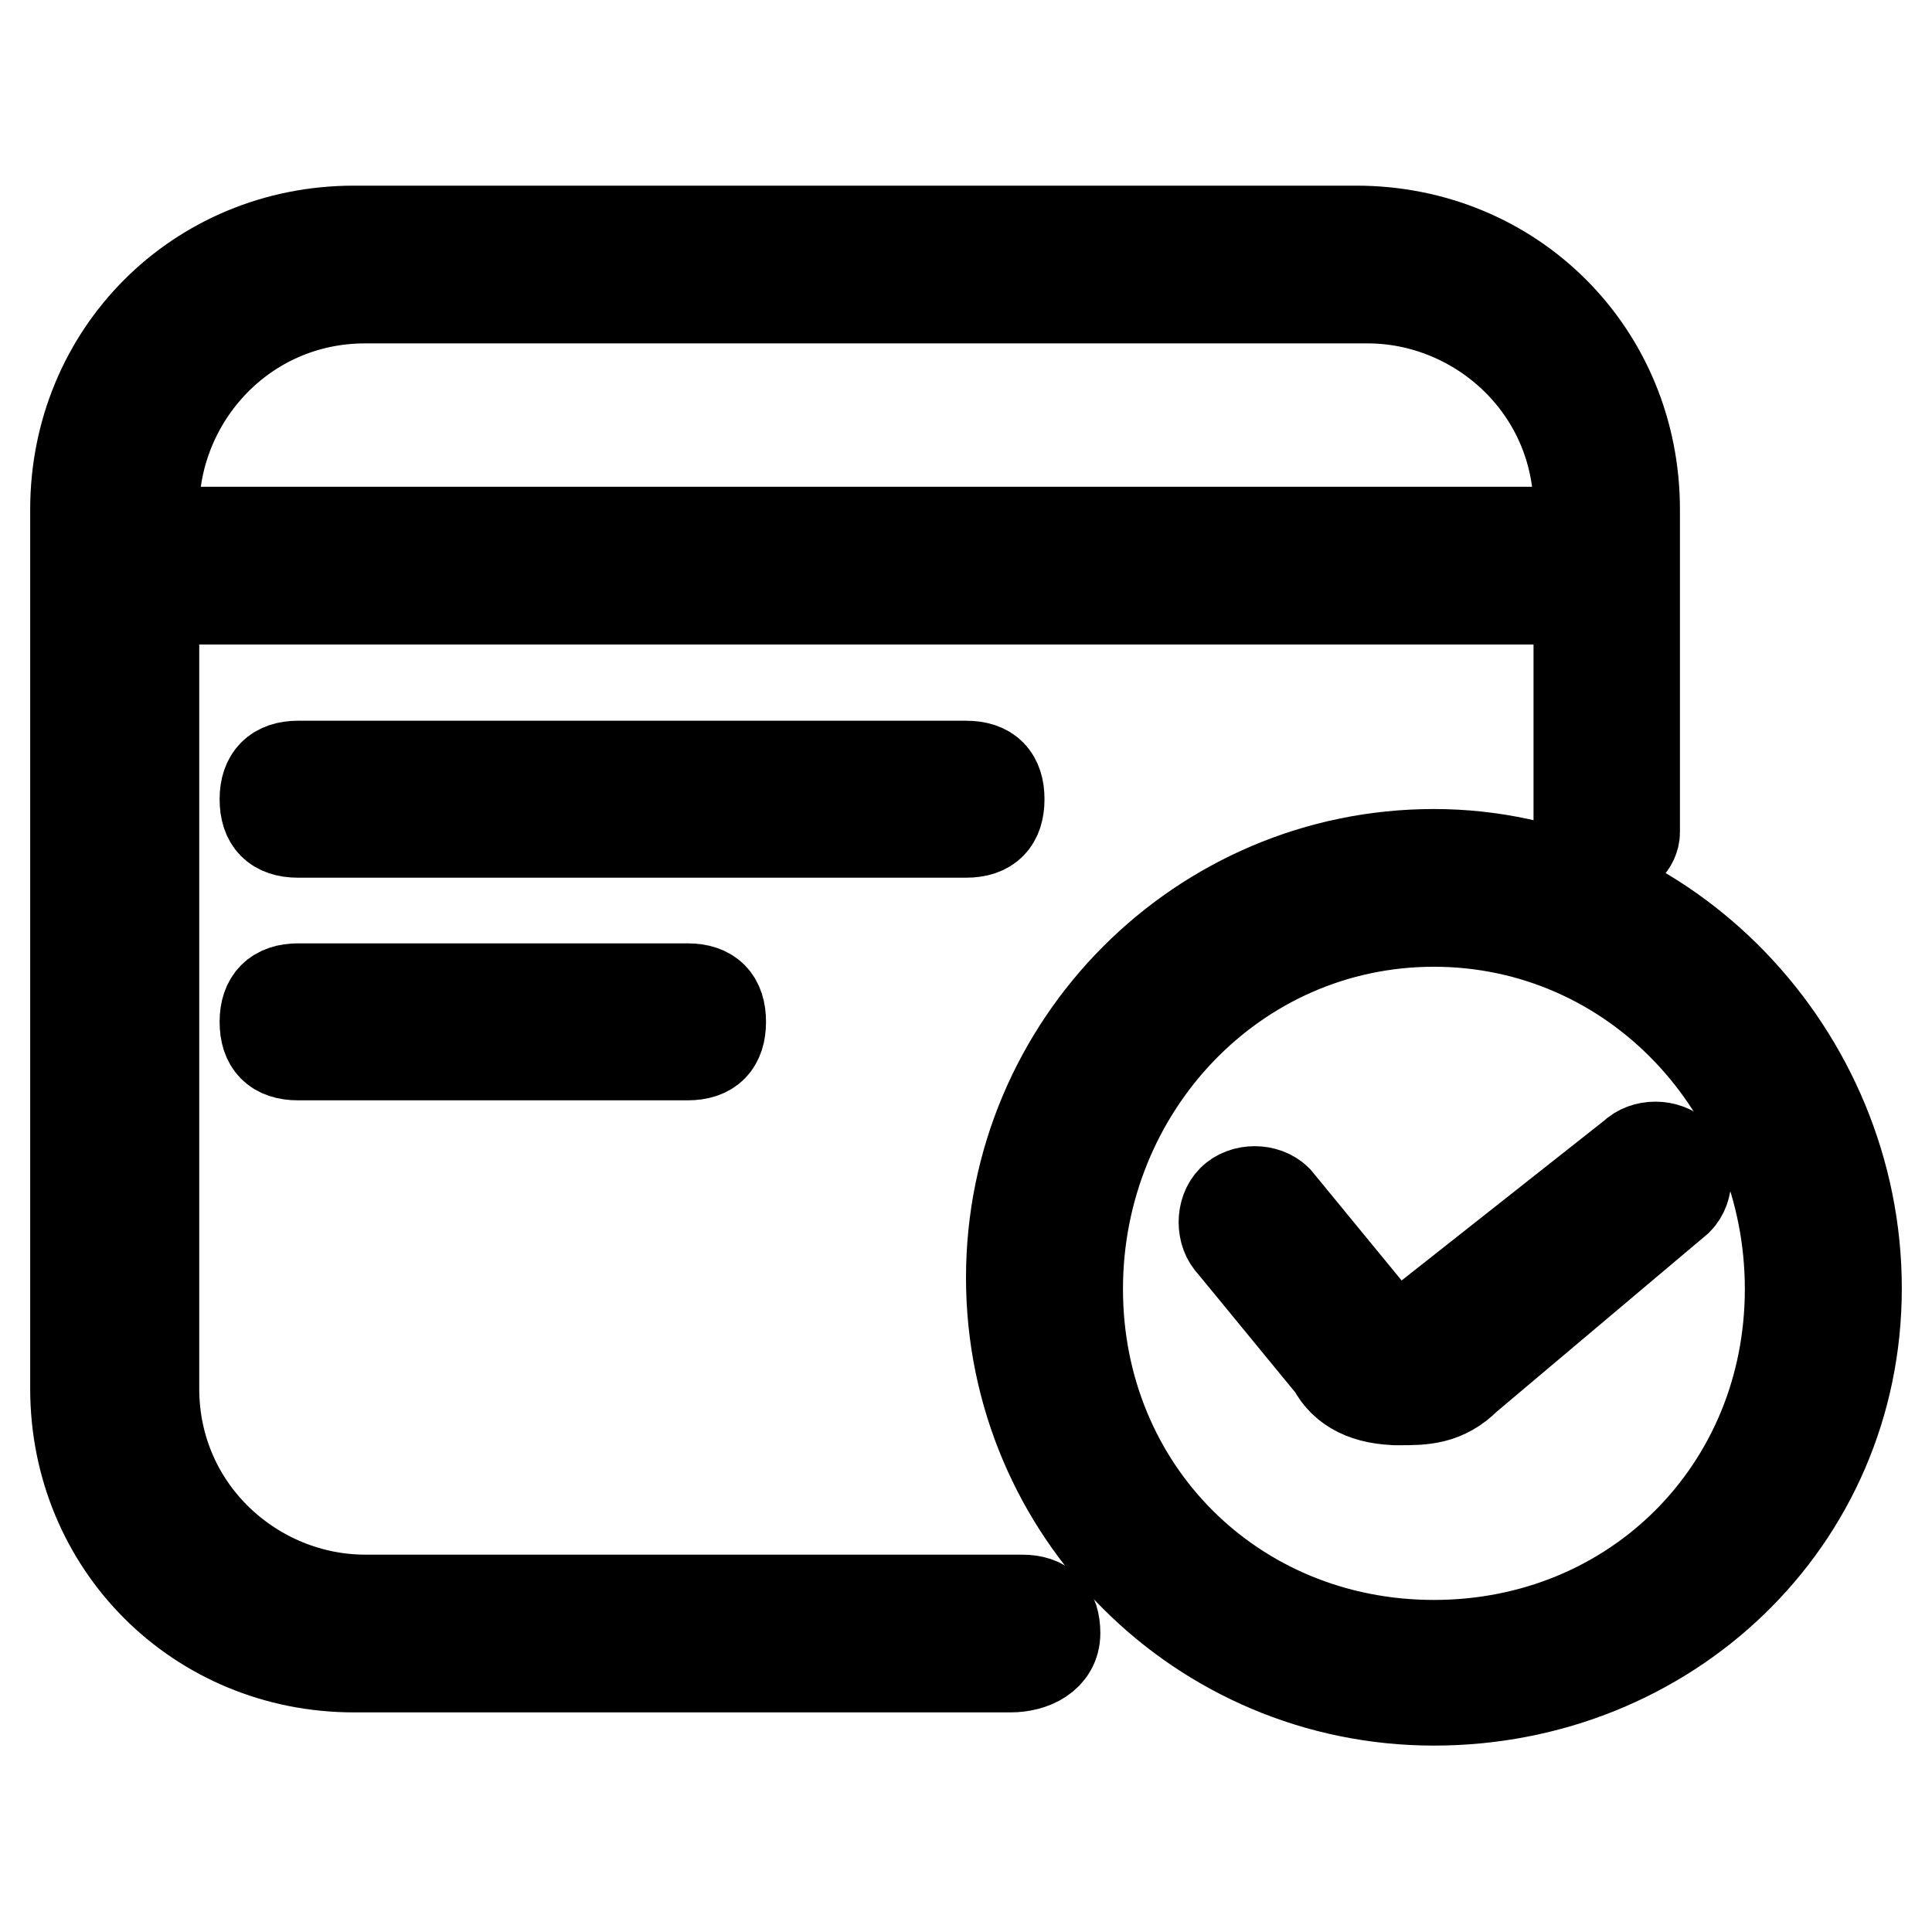
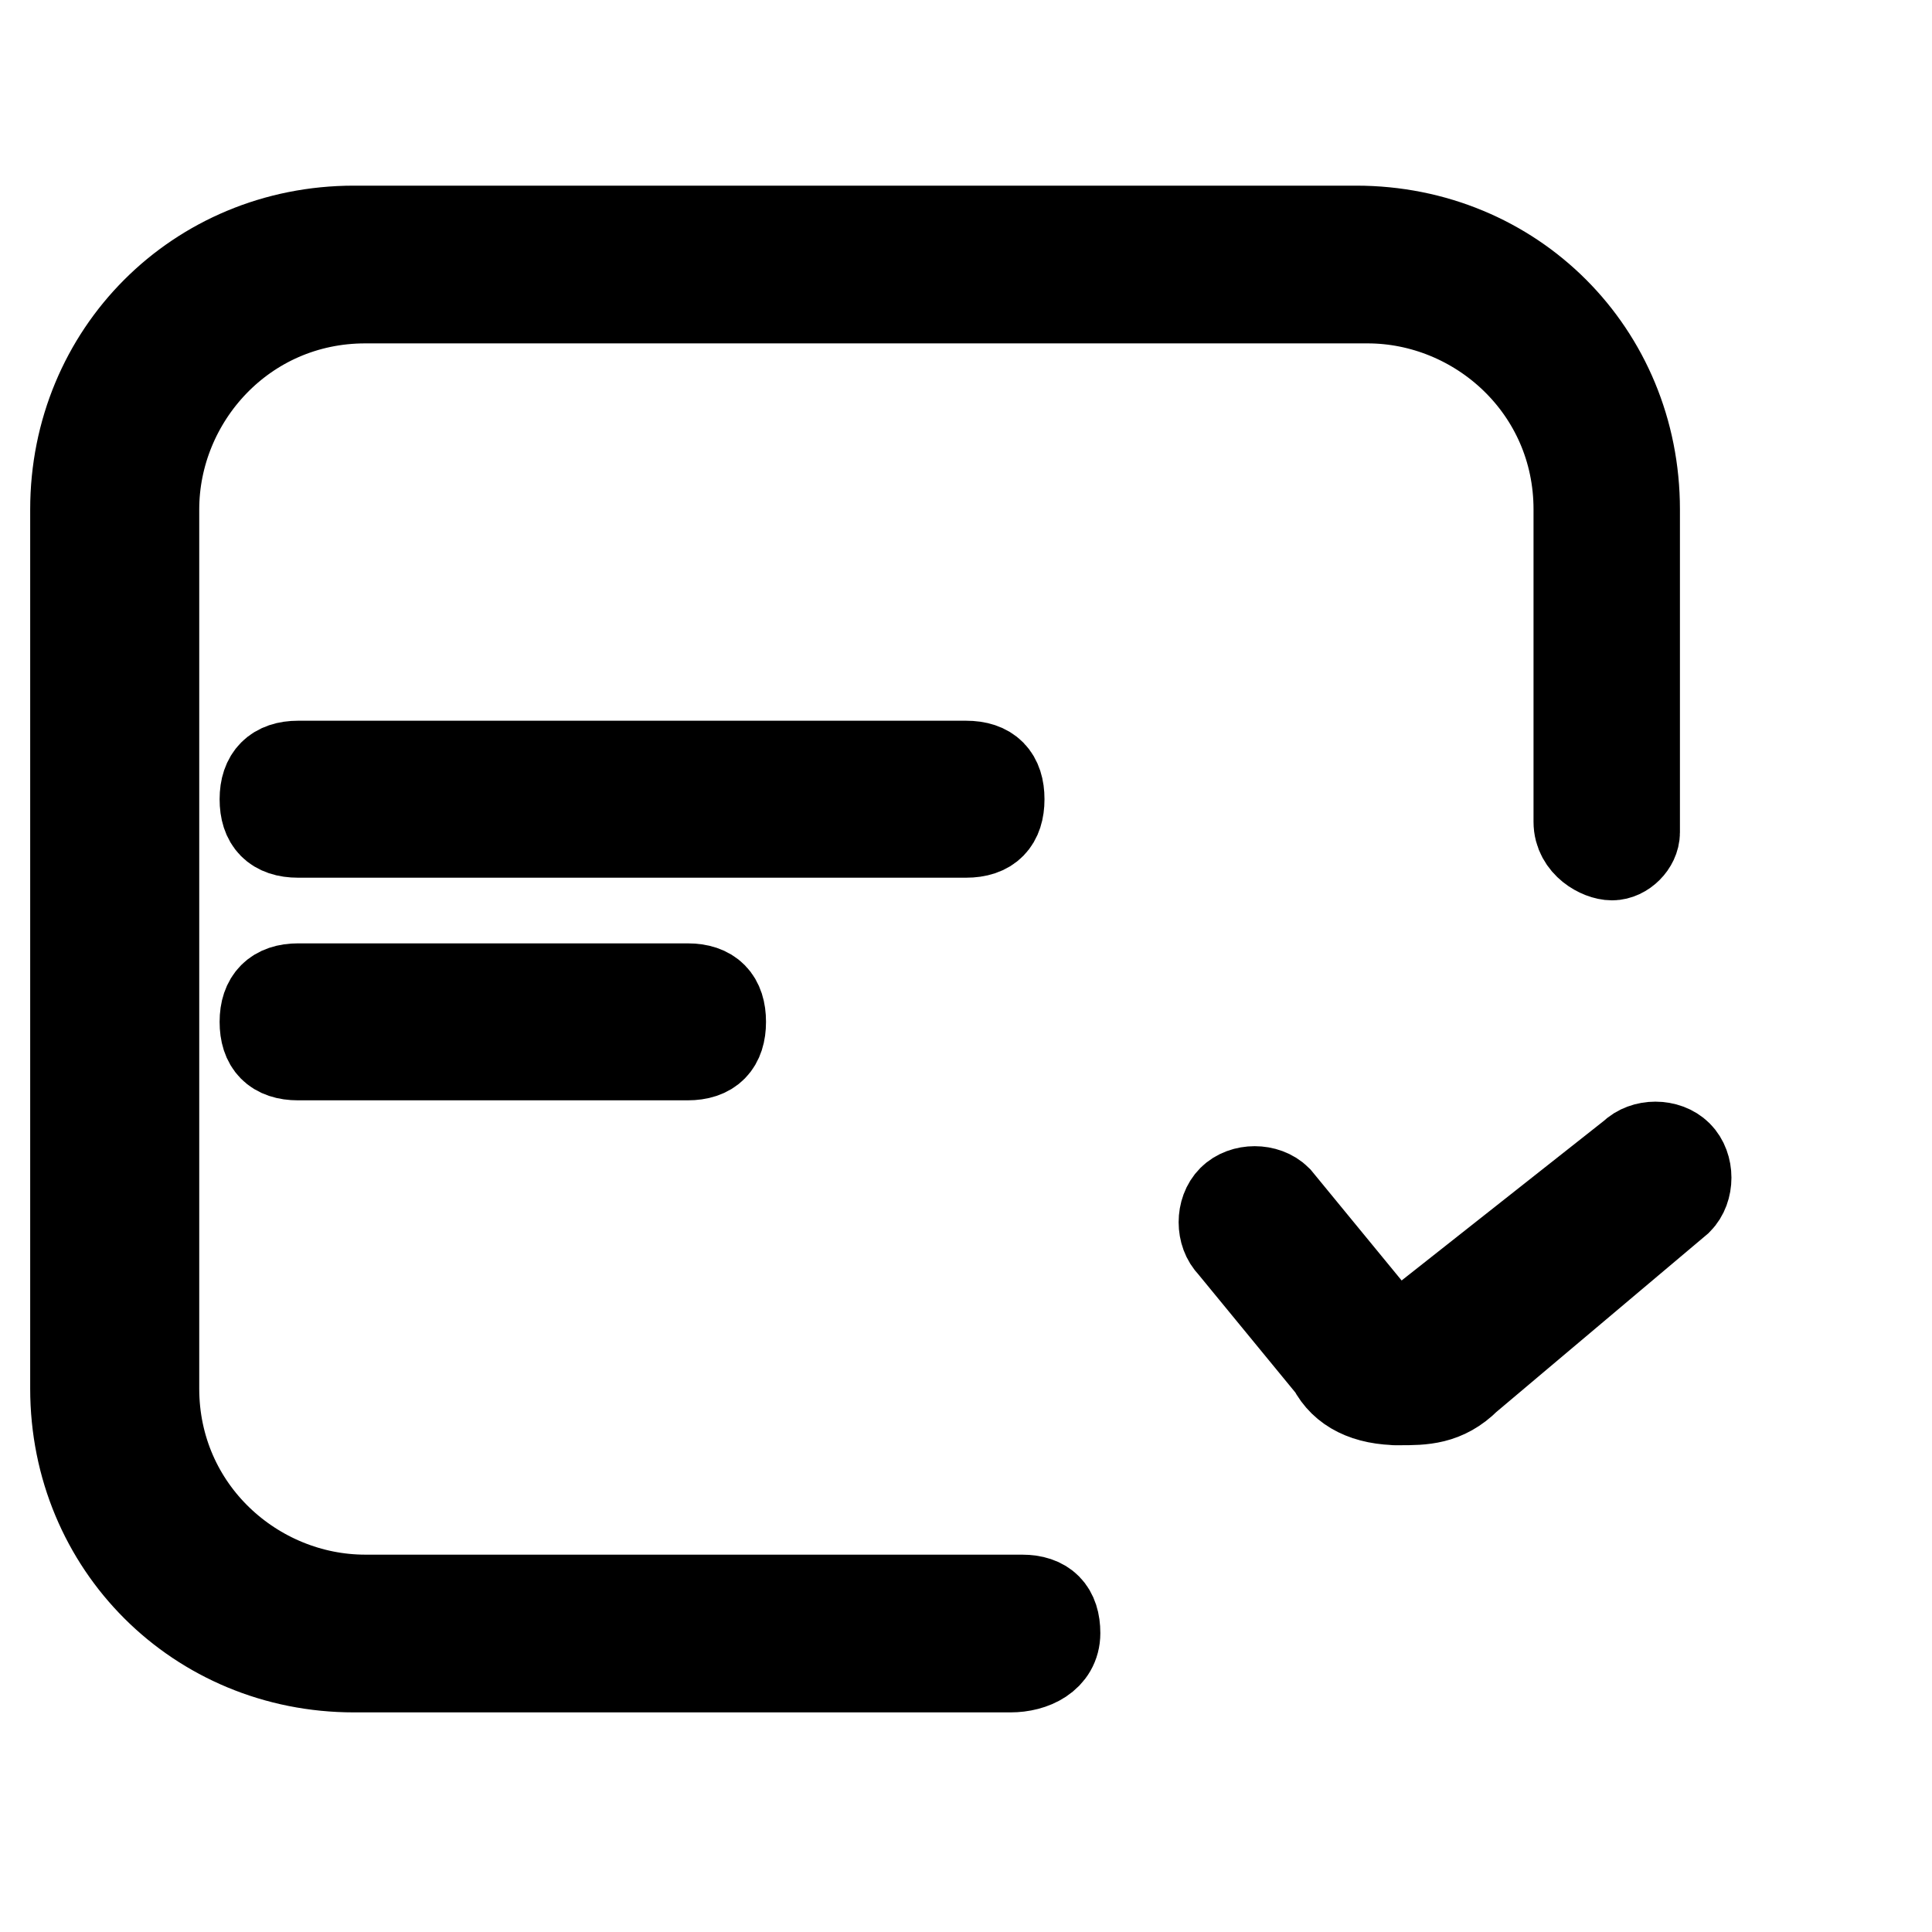
<svg xmlns="http://www.w3.org/2000/svg" version="1.1" x="0px" y="0px" viewBox="0 0 256 256" enable-background="new 0 0 256 256" xml:space="preserve">
  <g>
    <path stroke-width="12" fill-opacity="0" stroke="#000000" d="M128,110.3H39.5c-3,0-4.4-1.5-4.4-4.4s1.5-4.4,4.4-4.4H128c3,0,4.4,1.5,4.4,4.4S131,110.3,128,110.3z  M91.1,139.8H39.5c-3,0-4.4-1.5-4.4-4.4c0-2.9,1.5-4.4,4.4-4.4h51.6c3,0,4.4,1.5,4.4,4.4C95.5,138.3,94.1,139.8,91.1,139.8z  M185.5,185.5C185.5,185.5,184,185.5,185.5,185.5c-4.4,0-7.4-1.5-8.9-4.4l-13.3-16.2c-1.5-1.5-1.5-4.4,0-5.9c1.5-1.5,4.4-1.5,5.9,0 l13.3,16.2c0,0,1.5,1.5,3,1.5c1.5,0,1.5,0,2.9-1.5l28-22.1c1.5-1.5,4.4-1.5,5.9,0c1.5,1.5,1.5,4.4,0,5.9l-28,23.6 C191.4,185.5,188.5,185.5,185.5,185.5z" />
    <path stroke-width="12" fill-opacity="0" stroke="#000000" d="M133.9,220.9h-87c-20.6,0-36.9-16.2-36.9-36.9V67.5c0-20.6,16.2-36.9,36.9-36.9h132.8 c20.7,0,36.9,16.2,36.9,36.9v42.8c0,1.5-1.5,3-3,3c-1.5,0-4.4-1.5-4.4-4.4V67.5c0-16.2-13.3-28-28-28H48.4c-16.2,0-28,13.3-28,28 v116.5c0,16.2,13.3,28,28,28h87c3,0,4.4,1.5,4.4,4.4C139.8,219.5,136.8,220.9,133.9,220.9L133.9,220.9z" />
-     <path stroke-width="12" fill-opacity="0" stroke="#000000" d="M17.4,70.5h191.8v8.9H17.4V70.5z M190,225.3c-31,0-56-25.1-56-56s25.1-56.1,56-56.1c31,0,56,26.6,56,57.5 S220.9,225.3,190,225.3L190,225.3z M190,122.1c-26.5,0-47.2,22.1-47.2,48.7S163.4,218,190,218s47.2-20.6,47.2-47.2 S216.5,122.1,190,122.1L190,122.1z" />
  </g>
</svg>